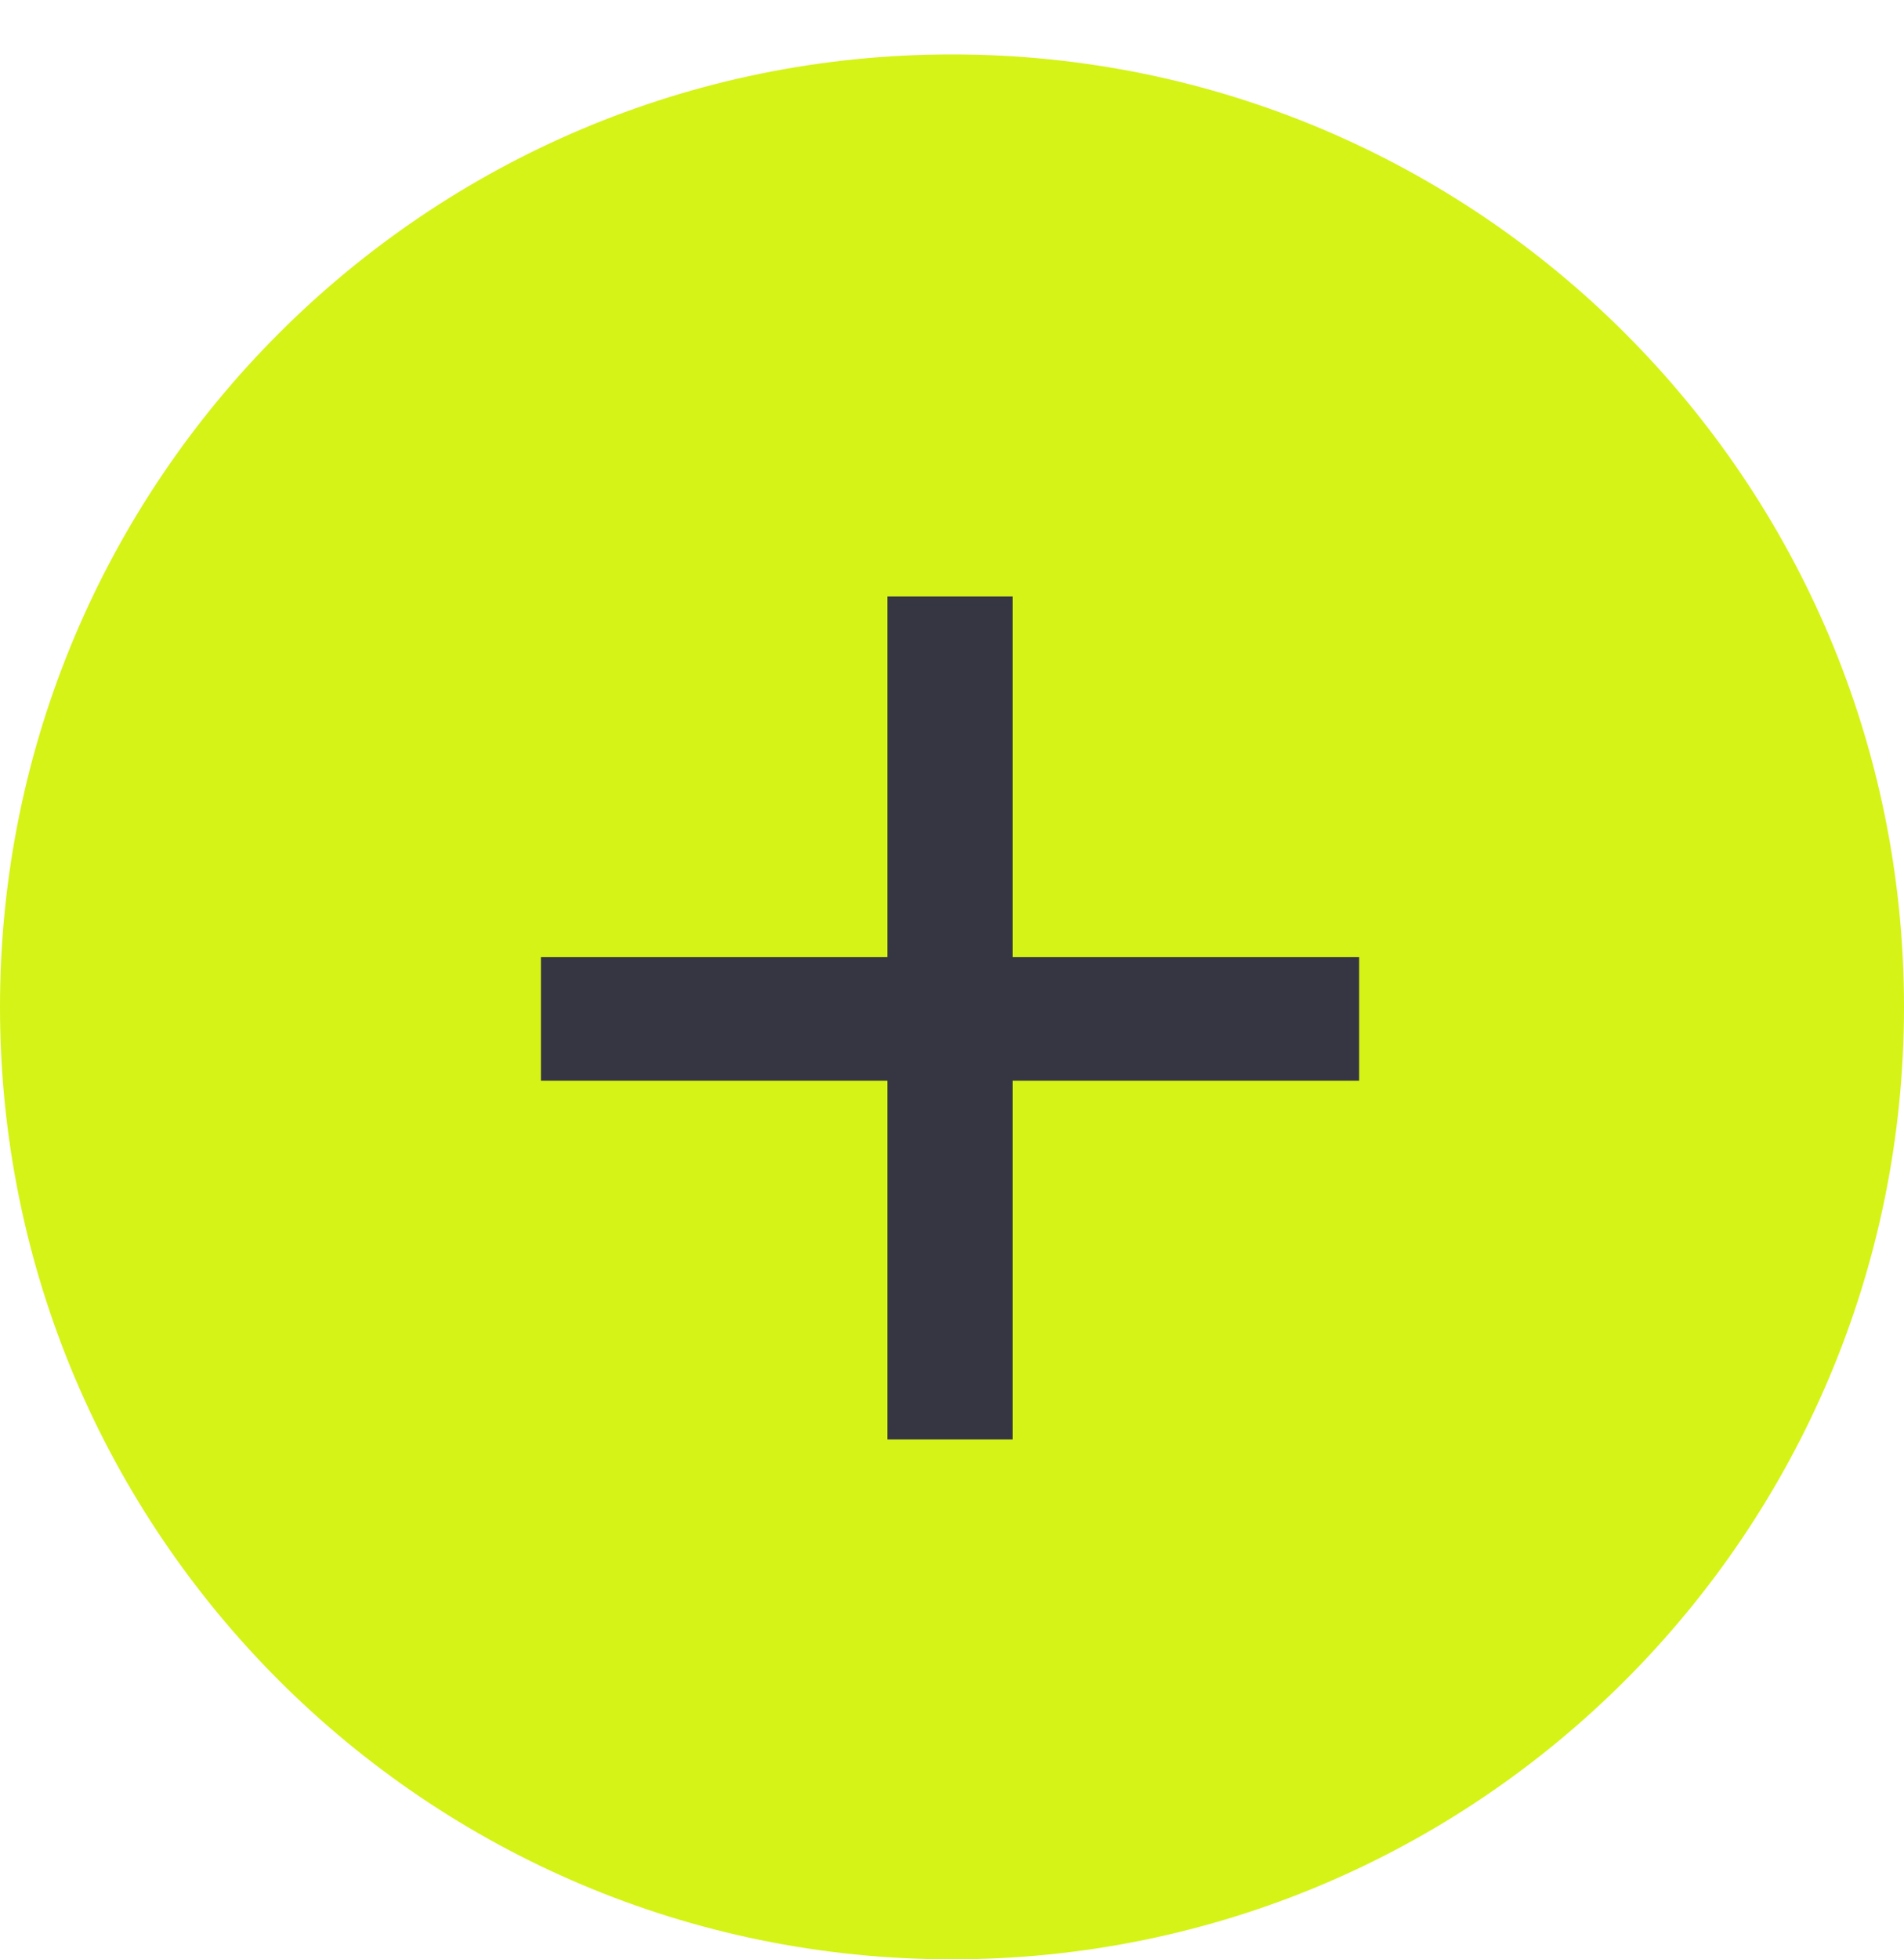
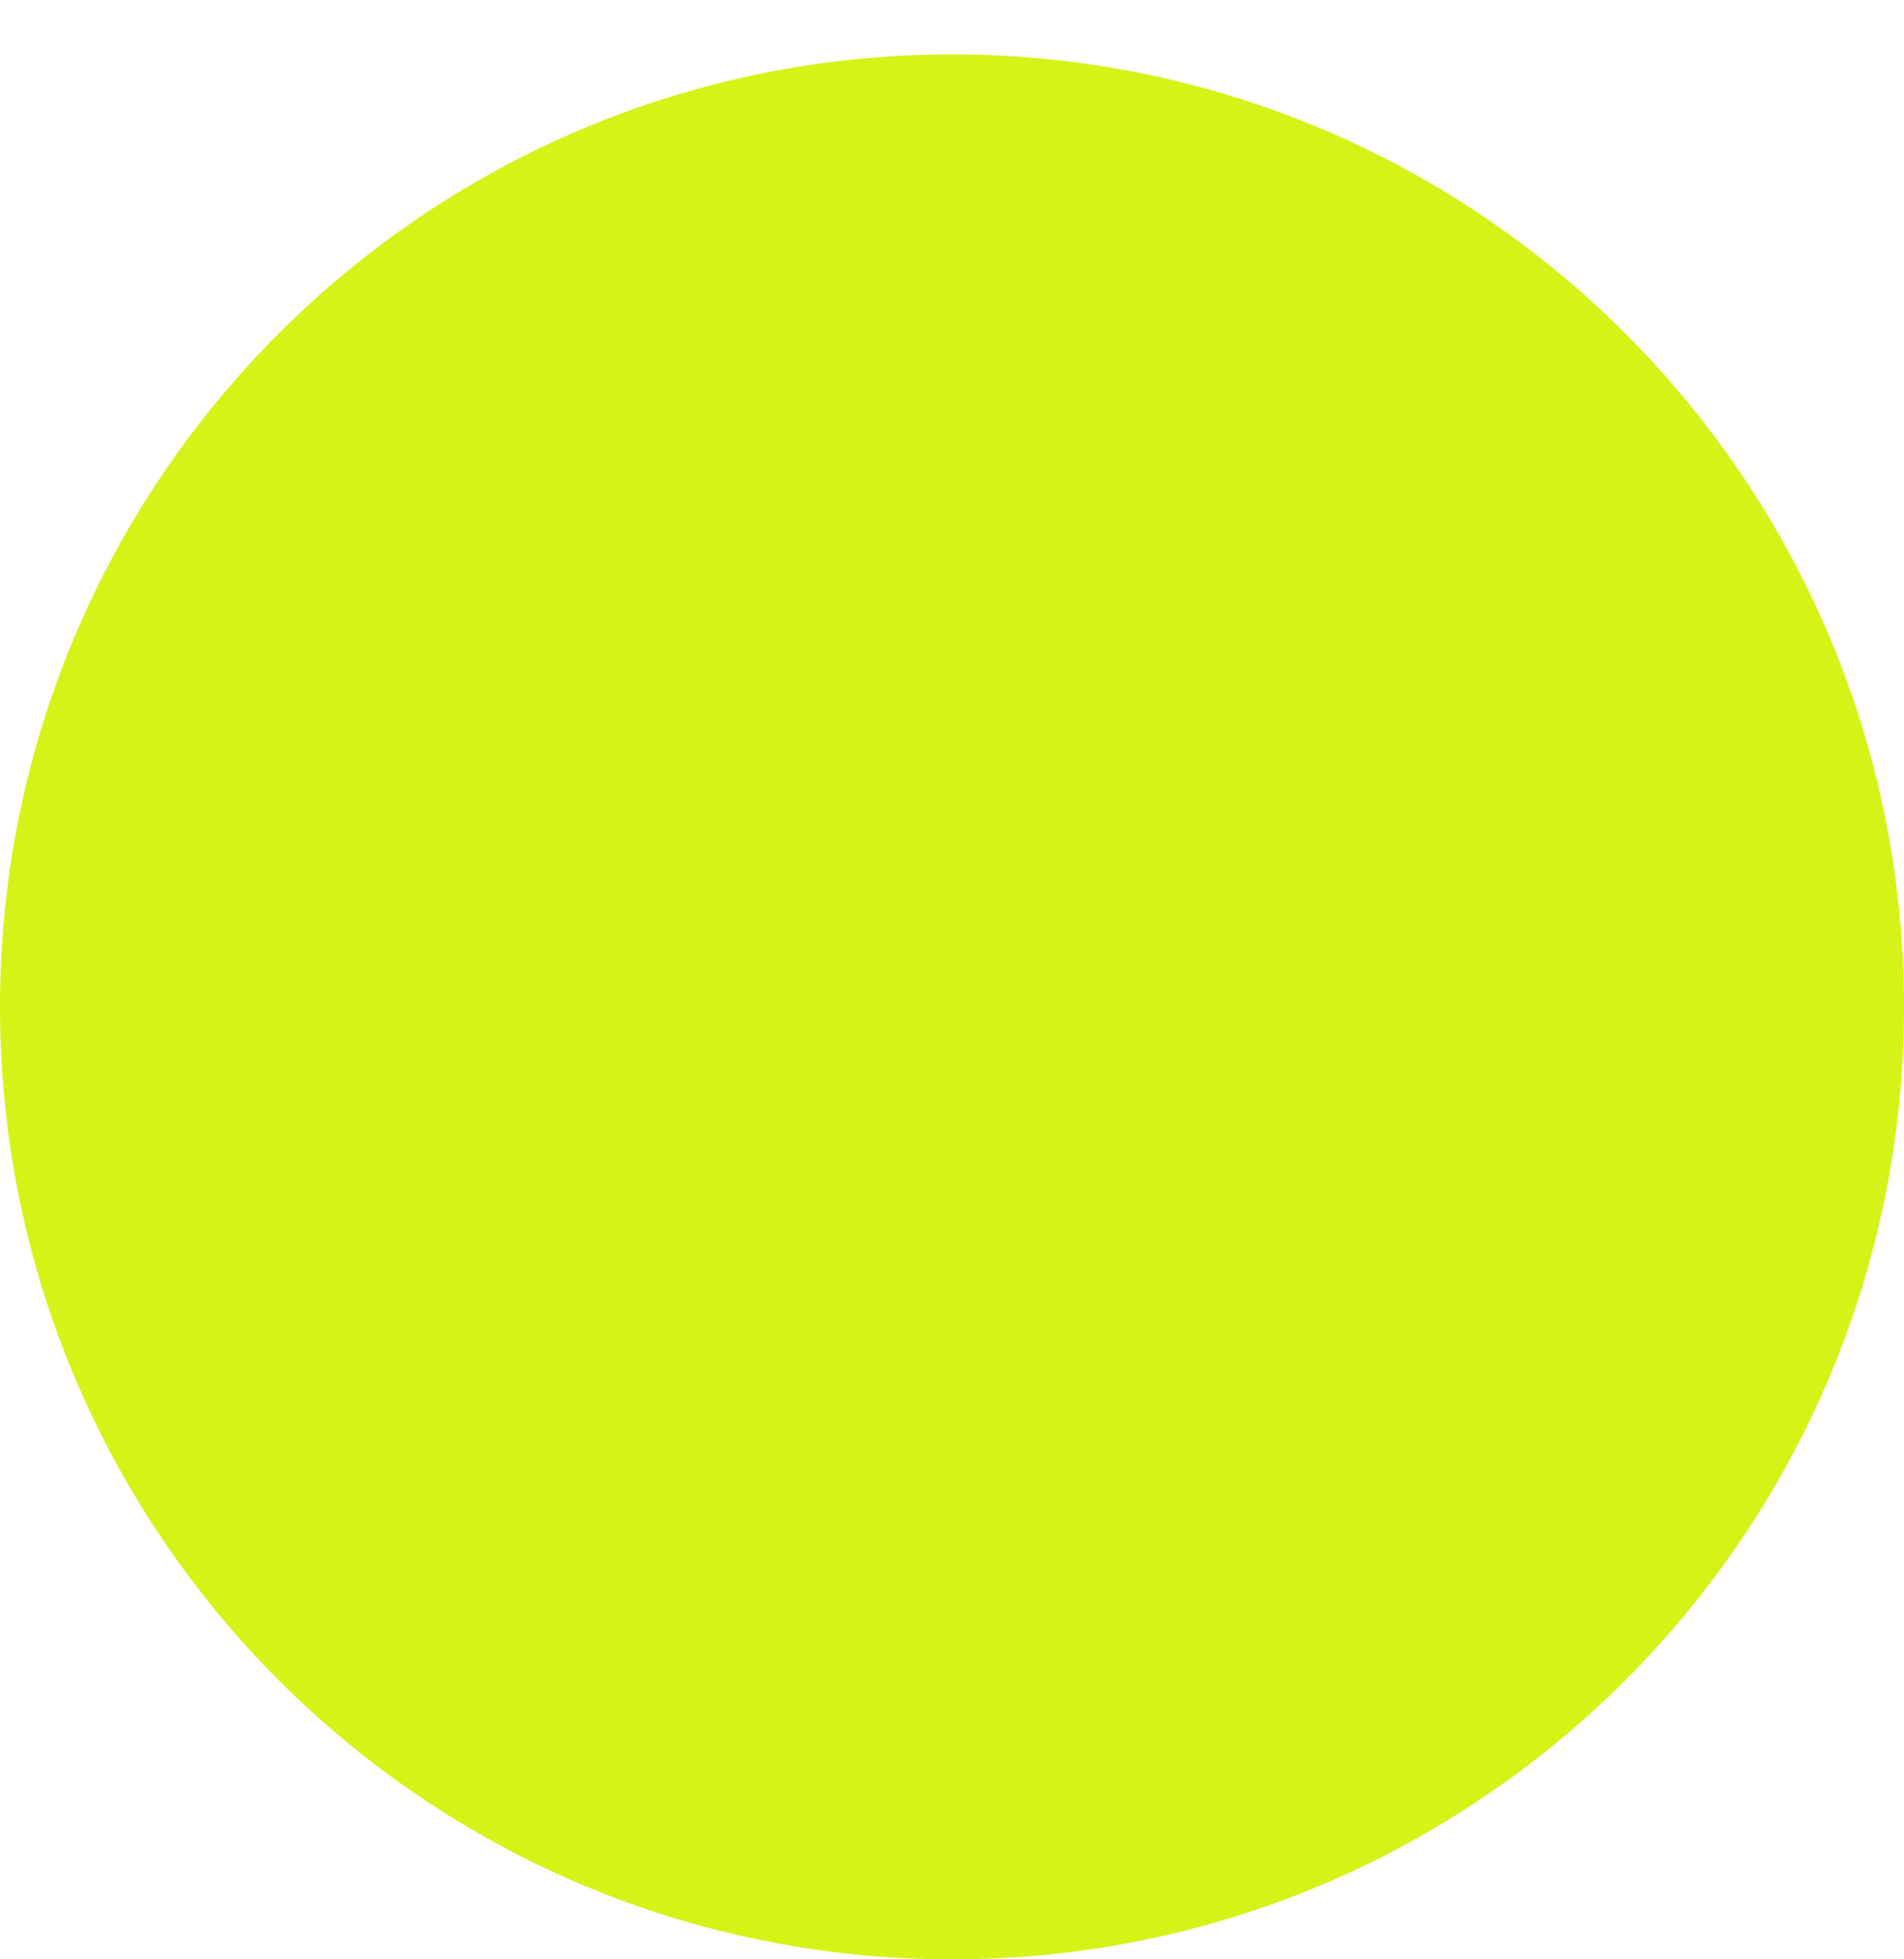
<svg xmlns="http://www.w3.org/2000/svg" width="35" height="36" viewBox="0 0 35 36" fill="none">
  <path d="M0 18.5C0 8.835 7.835 1 17.5 1C27.165 1 35 8.835 35 18.5C35 28.165 27.165 36 17.5 36C7.835 36 0 28.165 0 18.5Z" fill="#D5F316" />
-   <path d="M18.616 17.584H24.984V19.856H18.616V26.448H16.312V19.856H9.944V17.584H16.312V10.96H18.616V17.584Z" fill="#363643" />
</svg>